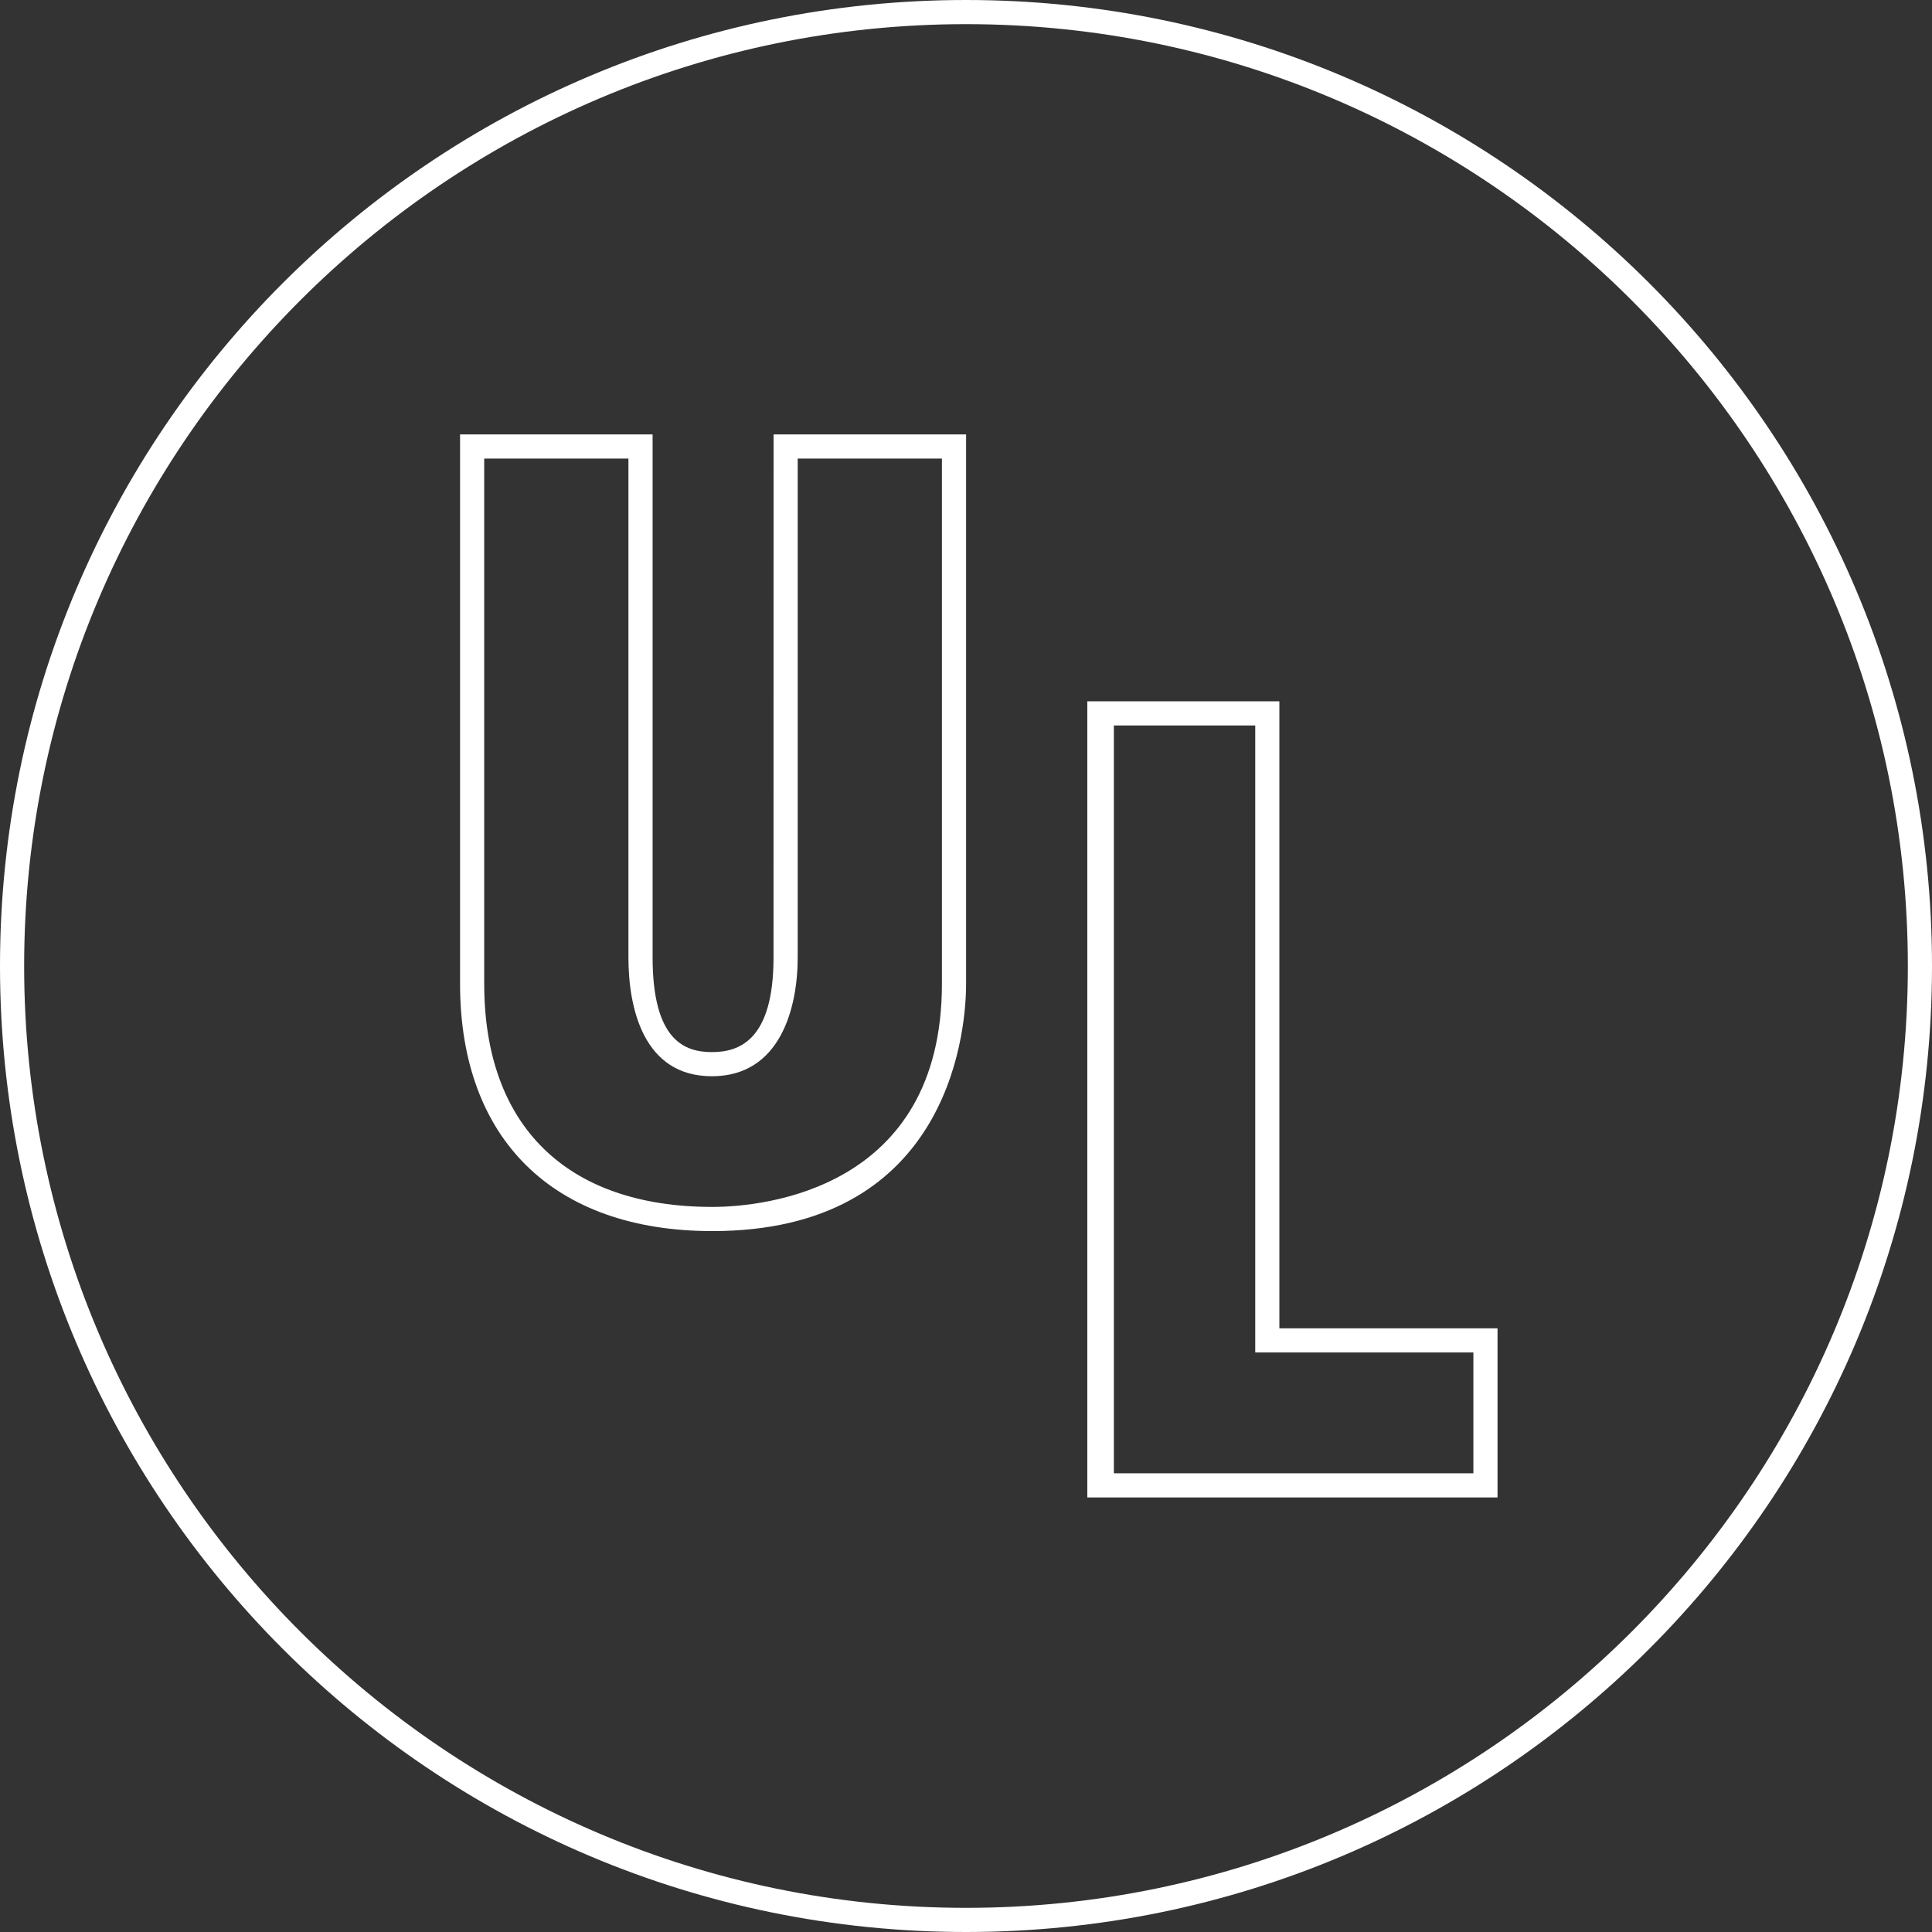
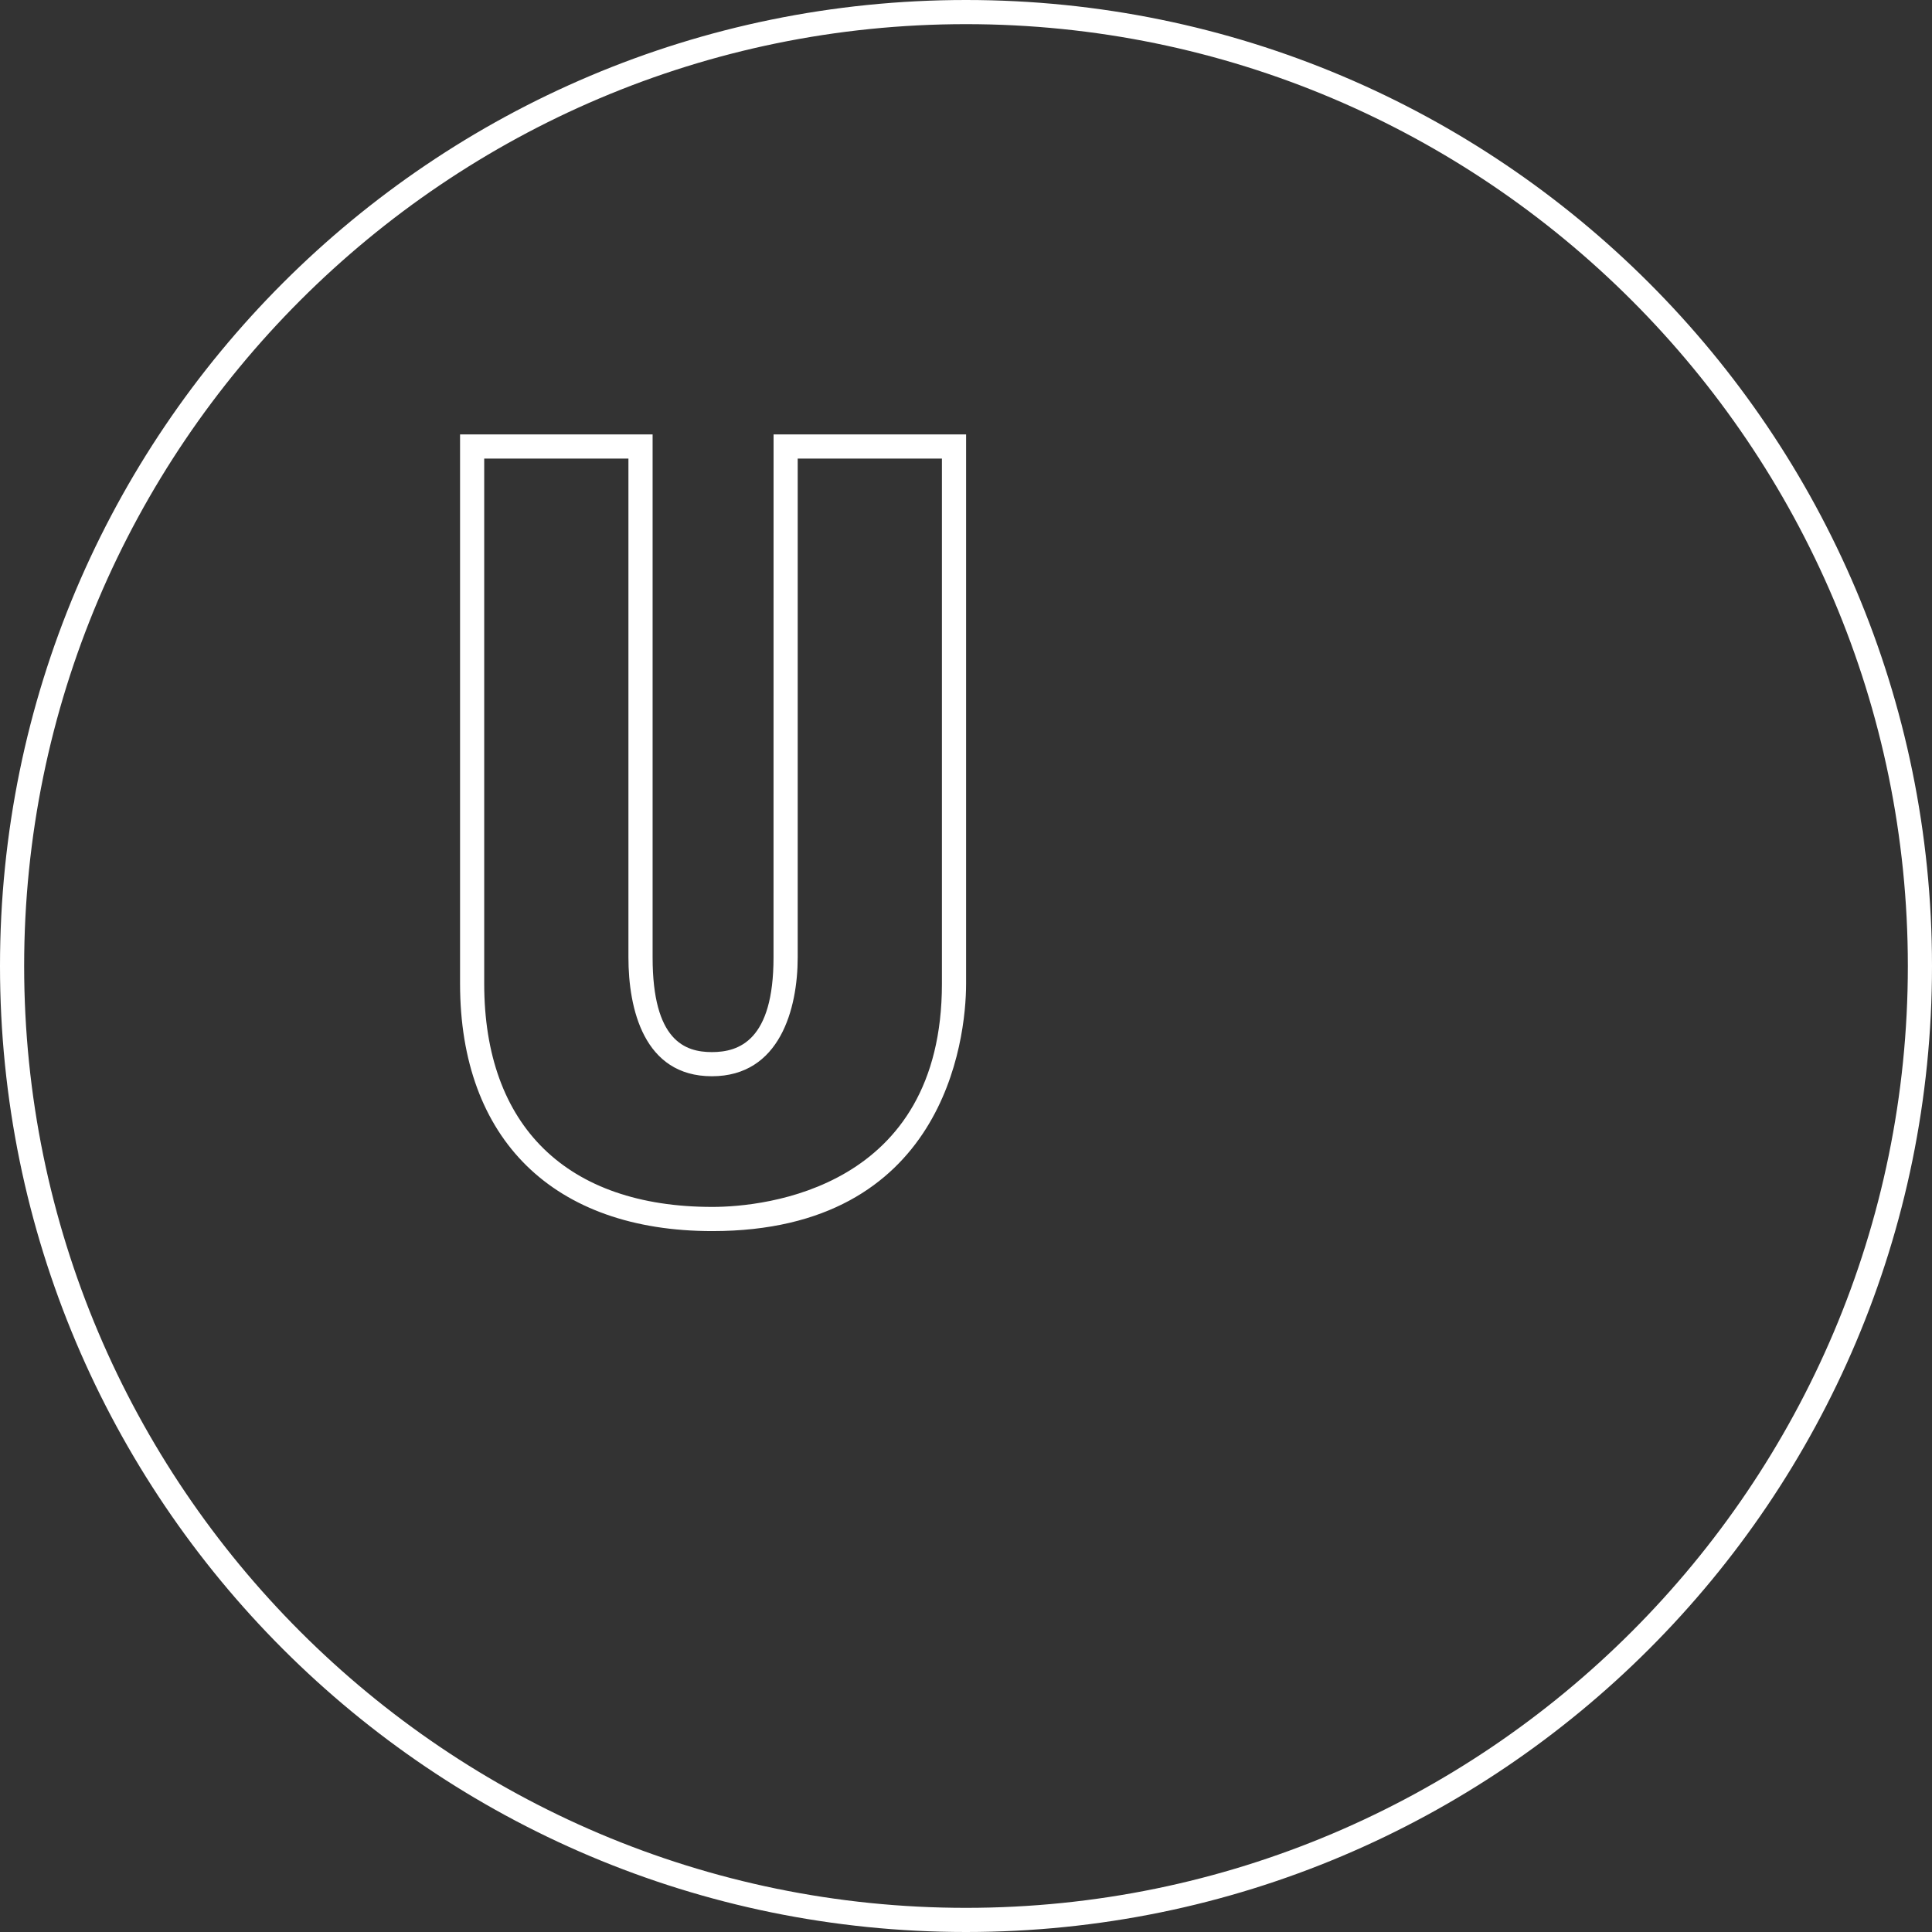
<svg xmlns="http://www.w3.org/2000/svg" version="1.1" id="圖層_1" x="0px" y="0px" width="80px" height="80px" viewBox="0 0 80 80" style="enable-background:new 0 0 80 80;" xml:space="preserve">
  <rect x="0" y="0" width="80" height="80" fill="#333333" stroke="none" />
  <g>
    <g>
      <path style="fill:#FFFFFF;" d="M40,0C17.908,0,0,17.909,0,40c0,22.092,17.908,40,40,40c22.091,0,40-17.908,40-40    C80,17.909,62.091,0,40,0z M40,79C18.495,79,1,61.505,1,40S18.495,1,40,1s39,17.495,39,39S61.505,79,40,79z" />
    </g>
  </g>
-   <path style="fill:#FFFFFF;" d="M62.01,62.006H45.023V29.04h7.953v25.963h9.033V62.006z M46.123,61.006H61.01v-5.003h-9.033V30.04  h-5.854V61.006z" />
  <path style="fill:#FFFFFF;" d="M29.498,50.977c-6.576,0-10.448-3.797-10.448-10.243V17.988h7.973v21.657  c0,3.445,1.335,3.92,2.455,3.92c1.118,0,2.552-0.475,2.552-3.92l0.002-21.657h7.972v22.745  C40.003,43.113,39.061,50.977,29.498,50.977z M20.05,18.988v21.745c0,5.896,3.42,9.243,9.448,9.243c2.183,0,9.505-0.759,9.505-9.243  V18.988h-5.972v20.657c-0.001,2.112-0.729,4.92-3.554,4.92c-2.827,0-3.455-2.808-3.455-4.92V18.988H20.05z" />
</svg>